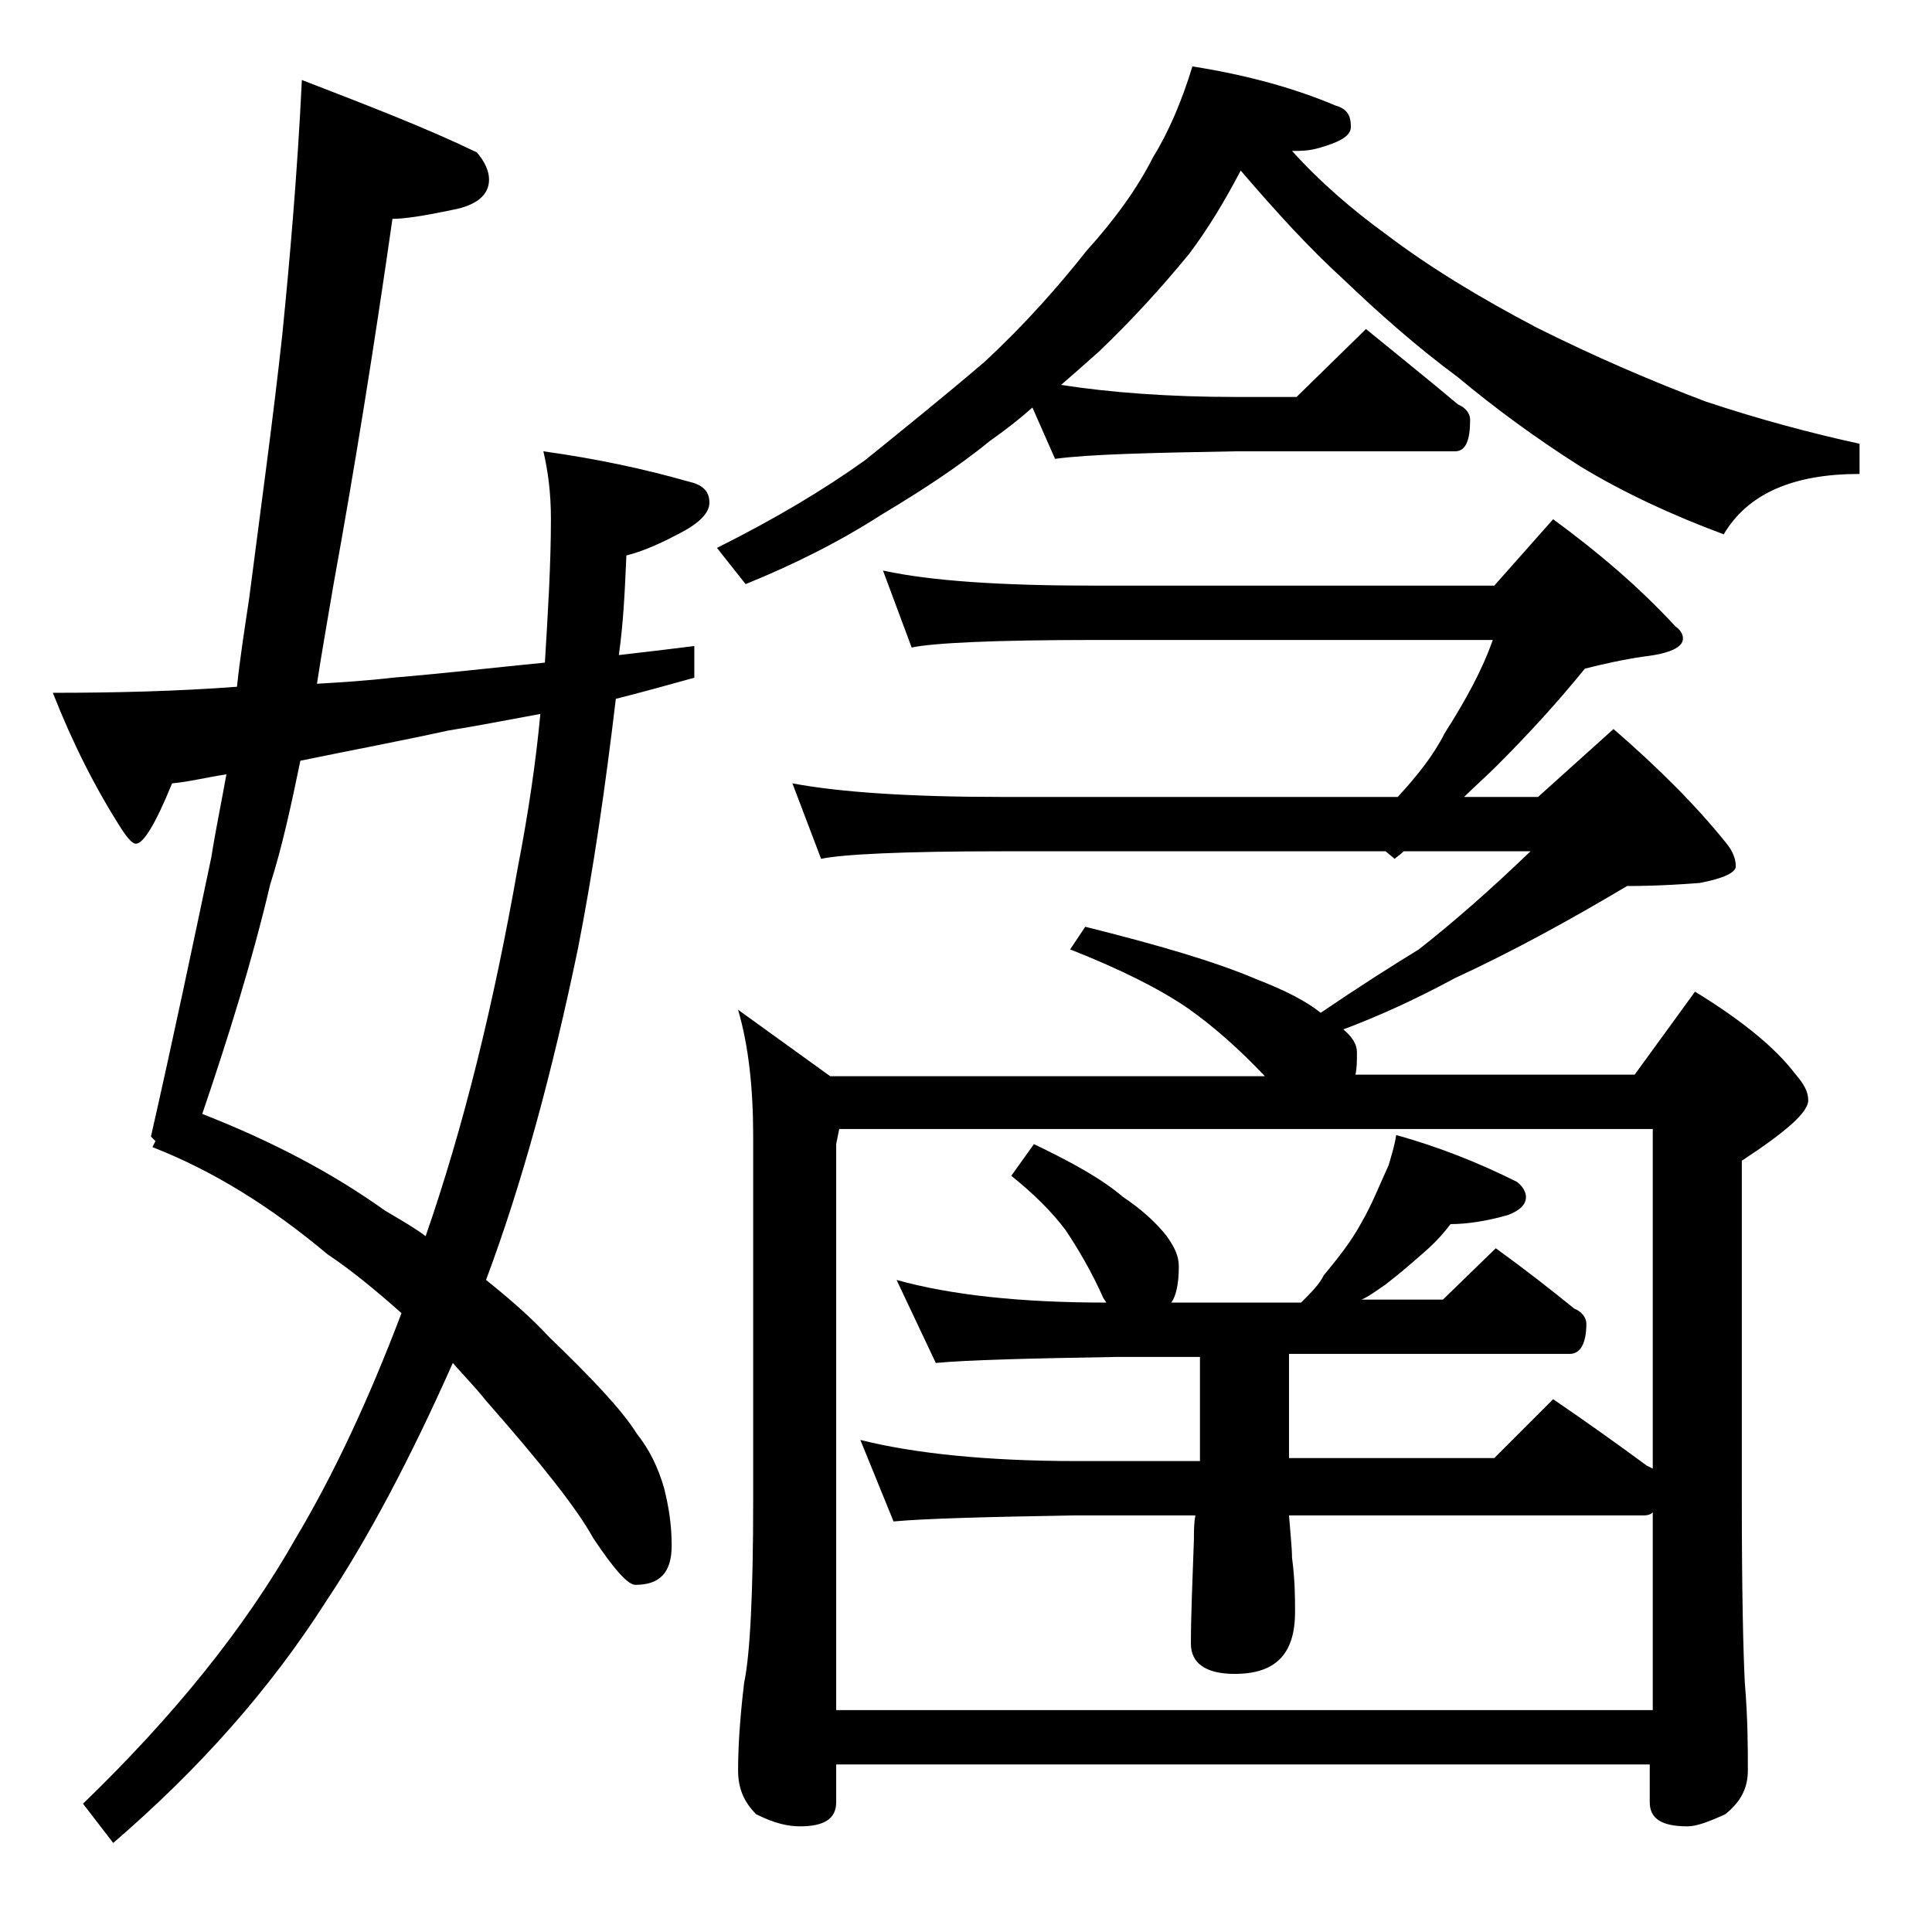
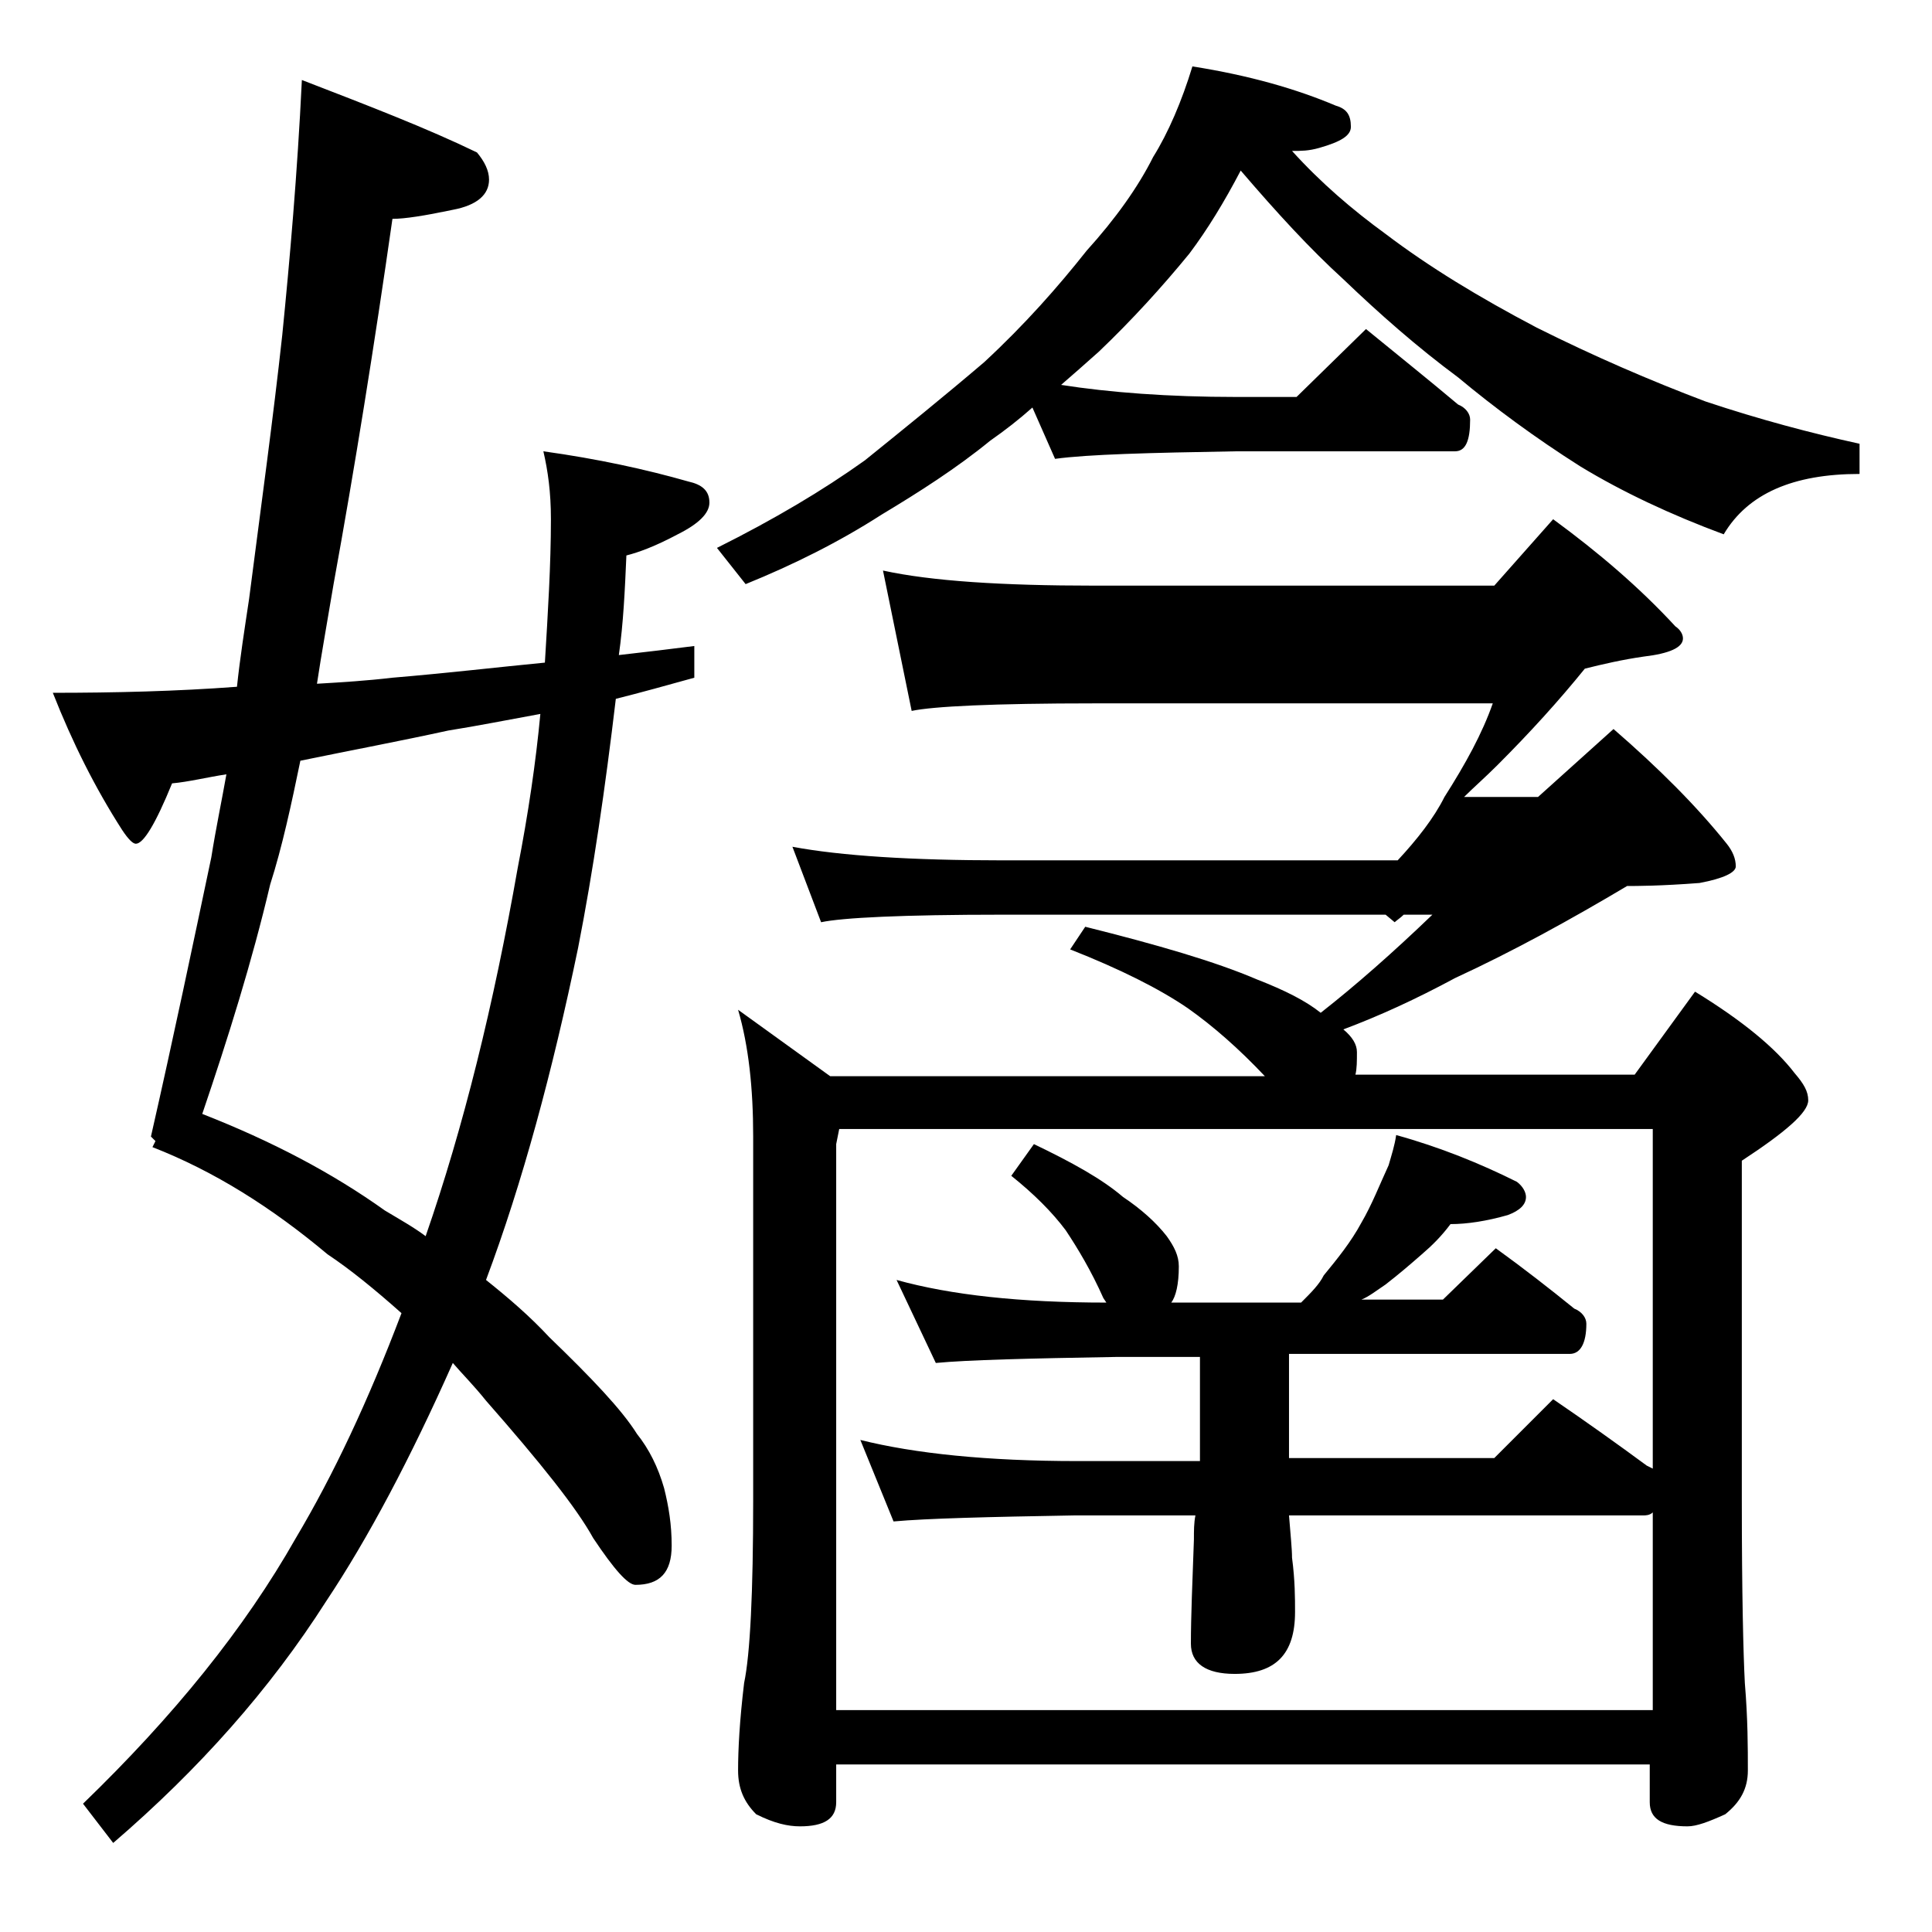
<svg xmlns="http://www.w3.org/2000/svg" version="1.1" id="Layer_1" x="0px" y="0px" viewBox="0 0 128 128" enable-background="new 0 0 128 128" xml:space="preserve">
-   <path d="M20,5.3c4.4,1.7,8.3,3.2,11.6,4.8c0.5,0.6,0.8,1.2,0.8,1.8c0,1-0.8,1.7-2.4,2c-1.9,0.4-3.2,0.6-4,0.6  c-1.2,8.4-2.5,16.5-3.9,24.2c-0.4,2.4-0.8,4.6-1.1,6.6c1.7-0.1,3.3-0.2,5-0.4c3.6-0.3,7-0.7,10.1-1c0.2-3.3,0.4-6.5,0.4-9.5  c0-1.8-0.2-3.2-0.5-4.5c3.6,0.5,6.8,1.2,9.6,2c0.9,0.2,1.4,0.6,1.4,1.4c0,0.7-0.7,1.4-2.1,2.1c-1.5,0.8-2.6,1.2-3.4,1.4  c-0.1,2.3-0.2,4.5-0.5,6.6c1.8-0.2,3.4-0.4,5-0.6v2.1c-1.8,0.5-3.6,1-5.2,1.4c-0.7,5.9-1.5,11.4-2.5,16.5c-1.7,8.2-3.7,15.6-6.1,22  c1.5,1.2,2.9,2.4,4.2,3.8c2.8,2.7,4.8,4.8,5.8,6.4c0.8,1,1.4,2.2,1.8,3.6c0.3,1.2,0.5,2.4,0.5,3.8c0,1.8-0.8,2.6-2.4,2.6  c-0.5,0-1.4-1-2.8-3.1c-1.1-2-3.5-5-7.1-9.1c-0.8-1-1.6-1.8-2.2-2.5c-2.8,6.3-5.6,11.6-8.4,15.8c-3.7,5.8-8.4,11.1-14.1,16l-2-2.6  c6-5.8,10.7-11.6,14.1-17.6c2.5-4.2,4.8-9.1,7-14.9c-1.8-1.6-3.4-2.9-4.9-3.9c-3.7-3.1-7.5-5.5-11.6-7.1l0.2-0.4L10,75.3  c1.5-6.6,2.8-12.8,4-18.5c0.3-1.9,0.7-3.8,1-5.5c-1.3,0.2-2.5,0.5-3.6,0.6c-1.1,2.7-1.9,4-2.4,4c-0.2,0-0.5-0.3-0.9-0.9  c-1.8-2.8-3.3-5.8-4.6-9.1c4.1,0,8.2-0.1,12.2-0.4c0.2-1.9,0.5-3.8,0.8-5.8c0.8-6.2,1.6-12,2.2-17.5C19.2,17.2,19.7,11.5,20,5.3z   M28.2,81.9c2.5-7.2,4.5-15.3,6.1-24.4c0.7-3.6,1.2-7,1.5-10.2c-2.2,0.4-4.2,0.8-6.1,1.1c-3.2,0.7-6.4,1.3-9.8,2  c-0.6,2.9-1.2,5.7-2,8.2c-1.2,5.1-2.8,10.2-4.5,15.2c4.6,1.8,8.6,3.9,12.1,6.4C26.5,80.8,27.4,81.3,28.2,81.9z M79,4.4  C82.8,5,85.9,5.9,88.5,7c0.7,0.2,1,0.6,1,1.4c0,0.6-0.7,1-2.1,1.4c-0.7,0.2-1.2,0.2-1.8,0.2c1.9,2.1,4,3.9,6.2,5.5  c2.9,2.2,6.2,4.2,10,6.2c3.8,1.9,7.5,3.5,11.2,4.9c3.6,1.2,7,2.1,10.2,2.8v2c-4.4,0-7.4,1.3-9,4c-3.5-1.3-6.7-2.8-9.5-4.5  C101.7,29,99,27,96.6,25c-2.7-2-5.2-4.2-7.6-6.5c-2.2-2-4.4-4.4-6.8-7.2c-1.1,2.1-2.2,3.9-3.4,5.5C77,19,75,21.2,72.8,23.3  c-0.9,0.8-1.8,1.6-2.5,2.2c3.2,0.5,7.1,0.8,11.6,0.8h4l4.6-4.5c2.2,1.8,4.2,3.4,6.1,5c0.5,0.2,0.8,0.6,0.8,1c0,1.4-0.3,2.1-1,2.1  H81.9c-5.8,0.1-9.8,0.2-12,0.5L68.4,27c-0.9,0.8-1.8,1.5-2.8,2.2c-2.2,1.8-4.7,3.4-7.2,4.9c-2.8,1.8-5.8,3.3-9,4.6l-1.9-2.4  c3.8-1.9,7-3.8,9.8-5.8c2.6-2.1,5.2-4.2,7.9-6.5c2.7-2.5,4.9-5,6.8-7.4c1.9-2.1,3.4-4.2,4.4-6.2C77.4,8.8,78.3,6.7,79,4.4z   M58.5,37.8c3.2,0.7,7.9,1,14,1H99l3.9-4.4c3,2.2,5.7,4.5,8.1,7.1c0.3,0.2,0.5,0.5,0.5,0.8c0,0.6-0.9,1-2.6,1.2  c-1.4,0.2-2.7,0.5-3.9,0.8c-1.7,2.1-3.6,4.2-5.8,6.4c-0.8,0.8-1.6,1.5-2.2,2.1h4.9l5-4.5c3,2.6,5.5,5.1,7.5,7.6  c0.4,0.5,0.6,1,0.6,1.5c0,0.4-0.8,0.8-2.4,1.1c-2.6,0.2-4.2,0.2-4.8,0.2c-3.7,2.2-7.5,4.3-11.4,6.1c-2.6,1.4-5,2.5-7.4,3.4  c0.6,0.5,0.9,1,0.9,1.5c0,0.6,0,1.1-0.1,1.5h18.5l4-5.5c3.1,1.9,5.3,3.7,6.6,5.4c0.6,0.7,0.9,1.2,0.9,1.8c0,0.8-1.5,2.1-4.4,4v22.5  c0,6.2,0.1,10.2,0.2,12.1c0.2,2.4,0.2,4.3,0.2,5.8c0,1.2-0.5,2.1-1.5,2.9c-1.1,0.5-1.9,0.8-2.5,0.8c-1.7,0-2.5-0.5-2.5-1.6v-2.5  H55.4v2.5c0,1.1-0.8,1.6-2.4,1.6c-0.8,0-1.7-0.2-2.9-0.8c-0.8-0.8-1.2-1.7-1.2-2.9c0-1.4,0.1-3.3,0.4-5.8c0.4-1.9,0.6-6,0.6-12.1  V75.3c0-3.2-0.3-6-1-8.4l6.1,4.4h28.8c-1.7-1.8-3.4-3.3-5.1-4.5c-1.9-1.3-4.5-2.6-7.8-3.9l1-1.5c4.8,1.2,8.6,2.3,11.4,3.5  c1.8,0.7,3.2,1.4,4.2,2.2c2.5-1.7,4.7-3.1,6.5-4.2c2.3-1.8,4.8-4,7.4-6.5H93c-0.2,0.2-0.5,0.4-0.6,0.5l-0.6-0.5H66.4  c-6.6,0-10.6,0.2-12,0.5l-1.9-5c3.2,0.6,7.9,0.9,13.9,0.9h26.2c1.3-1.4,2.4-2.8,3.1-4.2c1.4-2.2,2.5-4.2,3.2-6.2H72.5  c-6.7,0-10.7,0.2-12.1,0.5L58.5,37.8z M68.5,75.8c2.5,1.2,4.5,2.3,5.9,3.5c1.2,0.8,2.2,1.7,2.9,2.6c0.5,0.7,0.8,1.3,0.8,2  c0,1.2-0.2,2-0.5,2.4h8.6c0.7-0.7,1.2-1.2,1.5-1.8c0.9-1.1,1.8-2.2,2.5-3.5c0.7-1.2,1.2-2.5,1.8-3.8c0.2-0.7,0.4-1.3,0.5-2  c2.9,0.8,5.6,1.9,8,3.1c0.4,0.3,0.6,0.7,0.6,1c0,0.5-0.4,0.9-1.2,1.2c-1.4,0.4-2.7,0.6-3.8,0.6c-0.6,0.8-1.2,1.4-1.9,2  c-0.8,0.7-1.5,1.3-2.4,2c-0.6,0.4-1.1,0.8-1.6,1h5.4l3.5-3.4c1.8,1.3,3.6,2.7,5.2,4c0.5,0.2,0.8,0.6,0.8,1c0,1.3-0.4,2-1.1,2H85.4  v6.9H99l3.9-3.9c2.2,1.5,4.3,3,6.2,4.4c0.2,0.1,0.4,0.2,0.4,0.2V74.8H55.6l-0.2,1v37.5h54.1v-13.1c-0.2,0.2-0.5,0.2-0.6,0.2H85.4  c0.1,1.3,0.2,2.2,0.2,2.8c0.2,1.5,0.2,2.7,0.2,3.6c0,2.8-1.3,4.1-4,4.1c-1.9,0-2.9-0.7-2.9-2c0-1.8,0.1-4.1,0.2-6.9  c0-0.6,0-1.1,0.1-1.6h-8c-5.8,0.1-9.8,0.2-12,0.4L57,95.4c3.6,0.9,8.4,1.4,14.4,1.4h8.1v-6.9H74c-5.9,0.1-9.9,0.2-12,0.4l-2.6-5.5  c3.6,1,8.2,1.5,13.9,1.5L73.1,86c-0.8-1.8-1.7-3.3-2.5-4.5c-0.9-1.2-2.1-2.4-3.6-3.6L68.5,75.8z" />
+   <path d="M20,5.3c4.4,1.7,8.3,3.2,11.6,4.8c0.5,0.6,0.8,1.2,0.8,1.8c0,1-0.8,1.7-2.4,2c-1.9,0.4-3.2,0.6-4,0.6  c-1.2,8.4-2.5,16.5-3.9,24.2c-0.4,2.4-0.8,4.6-1.1,6.6c1.7-0.1,3.3-0.2,5-0.4c3.6-0.3,7-0.7,10.1-1c0.2-3.3,0.4-6.5,0.4-9.5  c0-1.8-0.2-3.2-0.5-4.5c3.6,0.5,6.8,1.2,9.6,2c0.9,0.2,1.4,0.6,1.4,1.4c0,0.7-0.7,1.4-2.1,2.1c-1.5,0.8-2.6,1.2-3.4,1.4  c-0.1,2.3-0.2,4.5-0.5,6.6c1.8-0.2,3.4-0.4,5-0.6v2.1c-1.8,0.5-3.6,1-5.2,1.4c-0.7,5.9-1.5,11.4-2.5,16.5c-1.7,8.2-3.7,15.6-6.1,22  c1.5,1.2,2.9,2.4,4.2,3.8c2.8,2.7,4.8,4.8,5.8,6.4c0.8,1,1.4,2.2,1.8,3.6c0.3,1.2,0.5,2.4,0.5,3.8c0,1.8-0.8,2.6-2.4,2.6  c-0.5,0-1.4-1-2.8-3.1c-1.1-2-3.5-5-7.1-9.1c-0.8-1-1.6-1.8-2.2-2.5c-2.8,6.3-5.6,11.6-8.4,15.8c-3.7,5.8-8.4,11.1-14.1,16l-2-2.6  c6-5.8,10.7-11.6,14.1-17.6c2.5-4.2,4.8-9.1,7-14.9c-1.8-1.6-3.4-2.9-4.9-3.9c-3.7-3.1-7.5-5.5-11.6-7.1l0.2-0.4L10,75.3  c1.5-6.6,2.8-12.8,4-18.5c0.3-1.9,0.7-3.8,1-5.5c-1.3,0.2-2.5,0.5-3.6,0.6c-1.1,2.7-1.9,4-2.4,4c-0.2,0-0.5-0.3-0.9-0.9  c-1.8-2.8-3.3-5.8-4.6-9.1c4.1,0,8.2-0.1,12.2-0.4c0.2-1.9,0.5-3.8,0.8-5.8c0.8-6.2,1.6-12,2.2-17.5C19.2,17.2,19.7,11.5,20,5.3z   M28.2,81.9c2.5-7.2,4.5-15.3,6.1-24.4c0.7-3.6,1.2-7,1.5-10.2c-2.2,0.4-4.2,0.8-6.1,1.1c-3.2,0.7-6.4,1.3-9.8,2  c-0.6,2.9-1.2,5.7-2,8.2c-1.2,5.1-2.8,10.2-4.5,15.2c4.6,1.8,8.6,3.9,12.1,6.4C26.5,80.8,27.4,81.3,28.2,81.9z M79,4.4  C82.8,5,85.9,5.9,88.5,7c0.7,0.2,1,0.6,1,1.4c0,0.6-0.7,1-2.1,1.4c-0.7,0.2-1.2,0.2-1.8,0.2c1.9,2.1,4,3.9,6.2,5.5  c2.9,2.2,6.2,4.2,10,6.2c3.8,1.9,7.5,3.5,11.2,4.9c3.6,1.2,7,2.1,10.2,2.8v2c-4.4,0-7.4,1.3-9,4c-3.5-1.3-6.7-2.8-9.5-4.5  C101.7,29,99,27,96.6,25c-2.7-2-5.2-4.2-7.6-6.5c-2.2-2-4.4-4.4-6.8-7.2c-1.1,2.1-2.2,3.9-3.4,5.5C77,19,75,21.2,72.8,23.3  c-0.9,0.8-1.8,1.6-2.5,2.2c3.2,0.5,7.1,0.8,11.6,0.8h4l4.6-4.5c2.2,1.8,4.2,3.4,6.1,5c0.5,0.2,0.8,0.6,0.8,1c0,1.4-0.3,2.1-1,2.1  H81.9c-5.8,0.1-9.8,0.2-12,0.5L68.4,27c-0.9,0.8-1.8,1.5-2.8,2.2c-2.2,1.8-4.7,3.4-7.2,4.9c-2.8,1.8-5.8,3.3-9,4.6l-1.9-2.4  c3.8-1.9,7-3.8,9.8-5.8c2.6-2.1,5.2-4.2,7.9-6.5c2.7-2.5,4.9-5,6.8-7.4c1.9-2.1,3.4-4.2,4.4-6.2C77.4,8.8,78.3,6.7,79,4.4z   M58.5,37.8c3.2,0.7,7.9,1,14,1H99l3.9-4.4c3,2.2,5.7,4.5,8.1,7.1c0.3,0.2,0.5,0.5,0.5,0.8c0,0.6-0.9,1-2.6,1.2  c-1.4,0.2-2.7,0.5-3.9,0.8c-1.7,2.1-3.6,4.2-5.8,6.4c-0.8,0.8-1.6,1.5-2.2,2.1h4.9l5-4.5c3,2.6,5.5,5.1,7.5,7.6  c0.4,0.5,0.6,1,0.6,1.5c0,0.4-0.8,0.8-2.4,1.1c-2.6,0.2-4.2,0.2-4.8,0.2c-3.7,2.2-7.5,4.3-11.4,6.1c-2.6,1.4-5,2.5-7.4,3.4  c0.6,0.5,0.9,1,0.9,1.5c0,0.6,0,1.1-0.1,1.5h18.5l4-5.5c3.1,1.9,5.3,3.7,6.6,5.4c0.6,0.7,0.9,1.2,0.9,1.8c0,0.8-1.5,2.1-4.4,4v22.5  c0,6.2,0.1,10.2,0.2,12.1c0.2,2.4,0.2,4.3,0.2,5.8c0,1.2-0.5,2.1-1.5,2.9c-1.1,0.5-1.9,0.8-2.5,0.8c-1.7,0-2.5-0.5-2.5-1.6v-2.5  H55.4v2.5c0,1.1-0.8,1.6-2.4,1.6c-0.8,0-1.7-0.2-2.9-0.8c-0.8-0.8-1.2-1.7-1.2-2.9c0-1.4,0.1-3.3,0.4-5.8c0.4-1.9,0.6-6,0.6-12.1  V75.3c0-3.2-0.3-6-1-8.4l6.1,4.4h28.8c-1.7-1.8-3.4-3.3-5.1-4.5c-1.9-1.3-4.5-2.6-7.8-3.9l1-1.5c4.8,1.2,8.6,2.3,11.4,3.5  c1.8,0.7,3.2,1.4,4.2,2.2c2.3-1.8,4.8-4,7.4-6.5H93c-0.2,0.2-0.5,0.4-0.6,0.5l-0.6-0.5H66.4  c-6.6,0-10.6,0.2-12,0.5l-1.9-5c3.2,0.6,7.9,0.9,13.9,0.9h26.2c1.3-1.4,2.4-2.8,3.1-4.2c1.4-2.2,2.5-4.2,3.2-6.2H72.5  c-6.7,0-10.7,0.2-12.1,0.5L58.5,37.8z M68.5,75.8c2.5,1.2,4.5,2.3,5.9,3.5c1.2,0.8,2.2,1.7,2.9,2.6c0.5,0.7,0.8,1.3,0.8,2  c0,1.2-0.2,2-0.5,2.4h8.6c0.7-0.7,1.2-1.2,1.5-1.8c0.9-1.1,1.8-2.2,2.5-3.5c0.7-1.2,1.2-2.5,1.8-3.8c0.2-0.7,0.4-1.3,0.5-2  c2.9,0.8,5.6,1.9,8,3.1c0.4,0.3,0.6,0.7,0.6,1c0,0.5-0.4,0.9-1.2,1.2c-1.4,0.4-2.7,0.6-3.8,0.6c-0.6,0.8-1.2,1.4-1.9,2  c-0.8,0.7-1.5,1.3-2.4,2c-0.6,0.4-1.1,0.8-1.6,1h5.4l3.5-3.4c1.8,1.3,3.6,2.7,5.2,4c0.5,0.2,0.8,0.6,0.8,1c0,1.3-0.4,2-1.1,2H85.4  v6.9H99l3.9-3.9c2.2,1.5,4.3,3,6.2,4.4c0.2,0.1,0.4,0.2,0.4,0.2V74.8H55.6l-0.2,1v37.5h54.1v-13.1c-0.2,0.2-0.5,0.2-0.6,0.2H85.4  c0.1,1.3,0.2,2.2,0.2,2.8c0.2,1.5,0.2,2.7,0.2,3.6c0,2.8-1.3,4.1-4,4.1c-1.9,0-2.9-0.7-2.9-2c0-1.8,0.1-4.1,0.2-6.9  c0-0.6,0-1.1,0.1-1.6h-8c-5.8,0.1-9.8,0.2-12,0.4L57,95.4c3.6,0.9,8.4,1.4,14.4,1.4h8.1v-6.9H74c-5.9,0.1-9.9,0.2-12,0.4l-2.6-5.5  c3.6,1,8.2,1.5,13.9,1.5L73.1,86c-0.8-1.8-1.7-3.3-2.5-4.5c-0.9-1.2-2.1-2.4-3.6-3.6L68.5,75.8z" />
</svg>